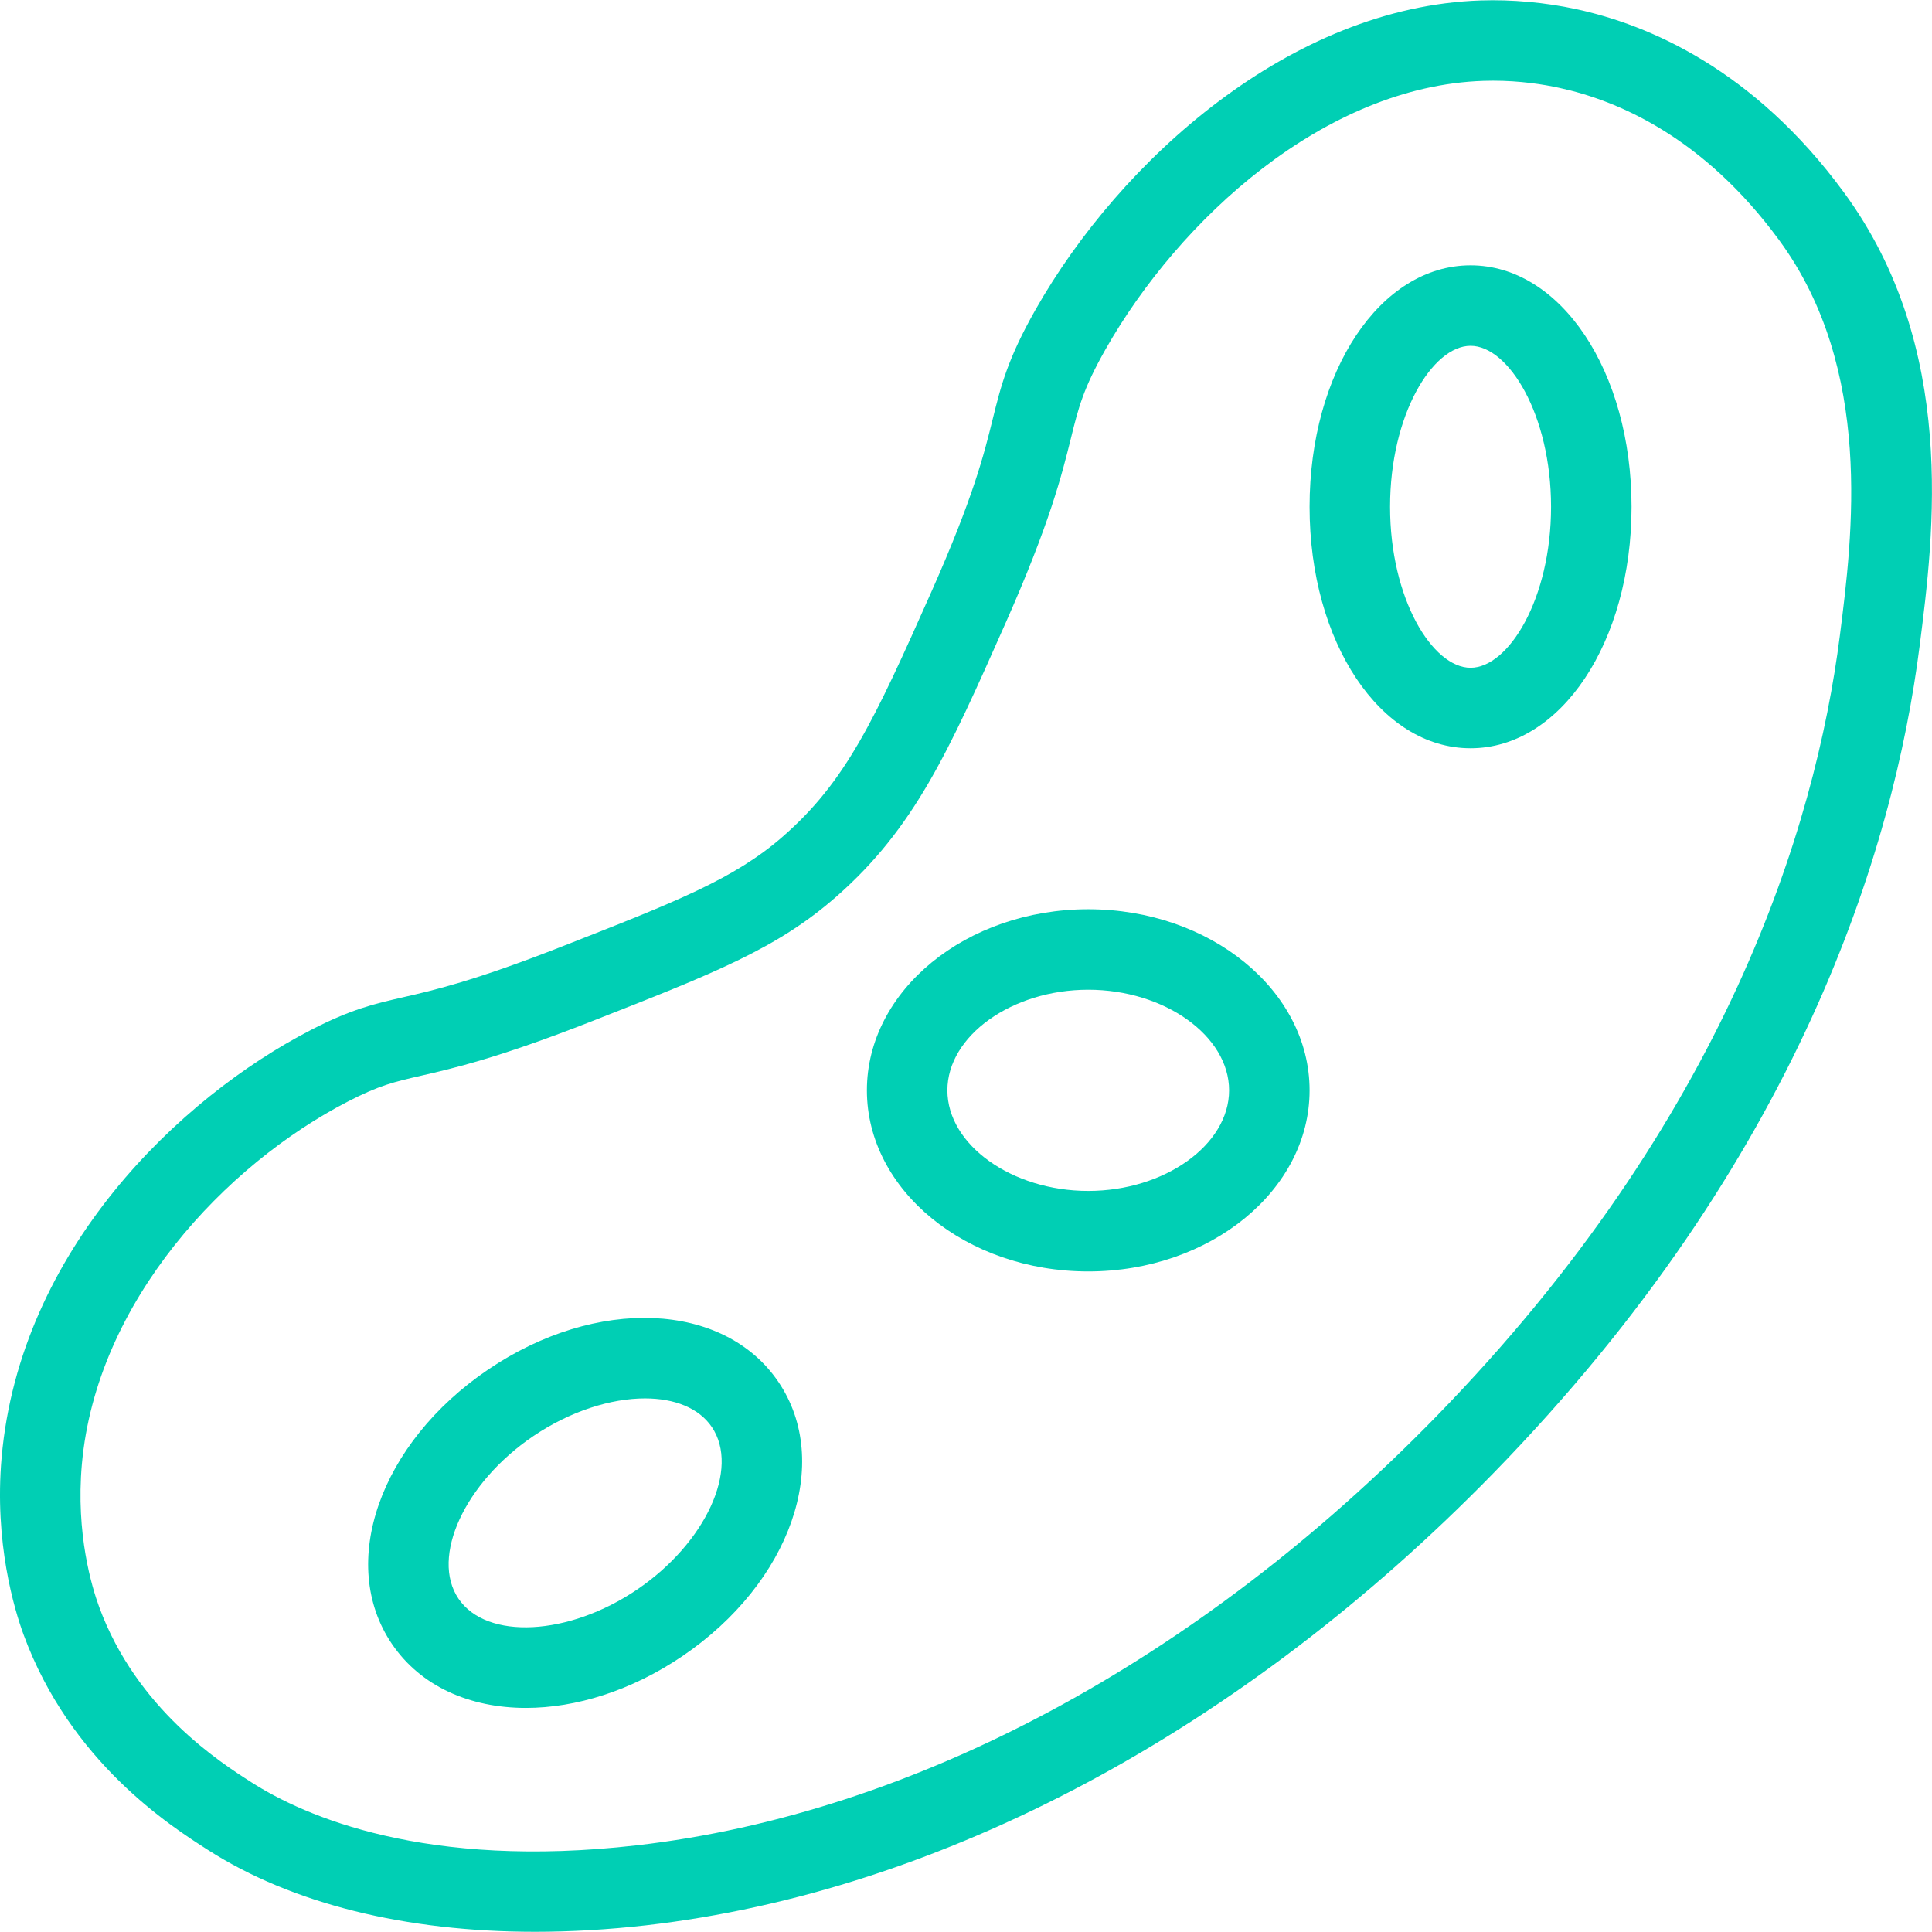
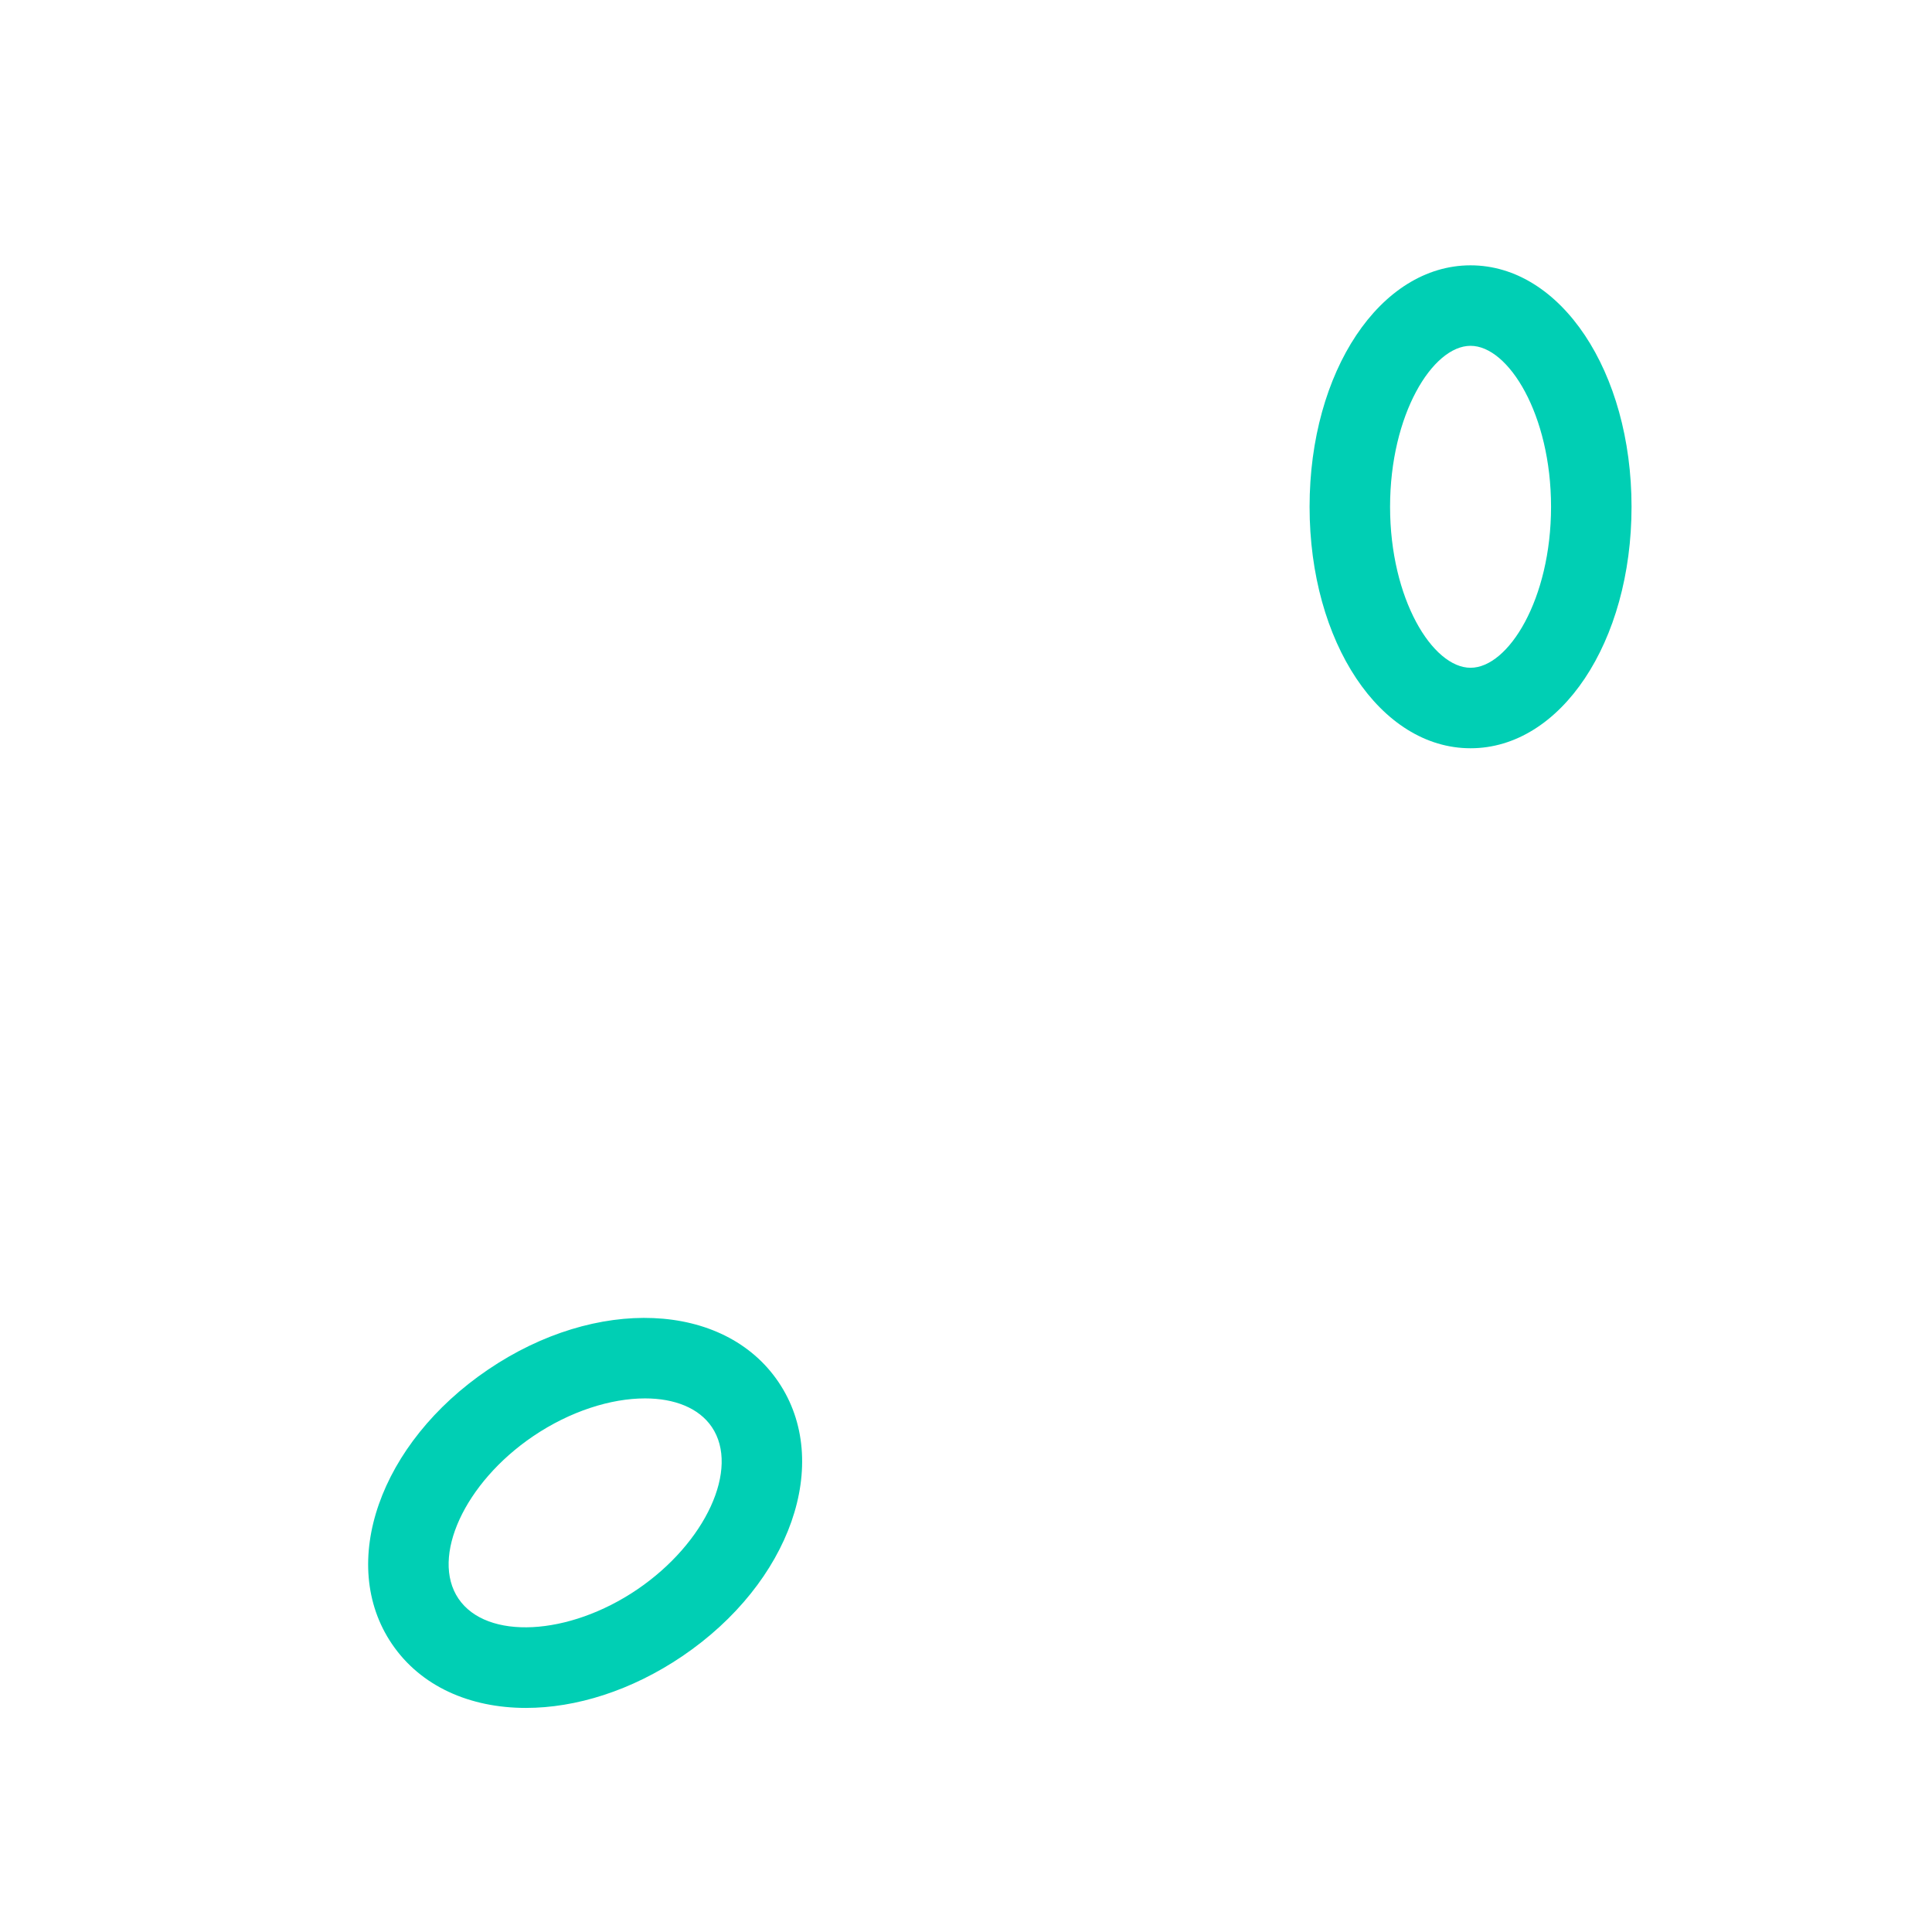
<svg xmlns="http://www.w3.org/2000/svg" width="48px" height="48px" viewBox="0 0 48.007 47.997" enable-background="new 0 0 48.007 47.997" xml:space="preserve">
-   <path fill="#00CFB4" d="M13.293,47.997c-3.215,0-6.035-0.697-8.122-2.031c-0.936-0.598-3.423-2.187-4.586-5.355 c-0.226-0.618-0.732-2.282-0.544-4.407c0.456-5.145,4.424-8.933,7.683-10.615c1.006-0.519,1.575-0.649,2.294-0.814 c0.744-0.17,1.763-0.404,3.941-1.259c2.86-1.122,4.293-1.684,5.501-2.741c1.553-1.36,2.254-2.853,3.693-6.096 c1.035-2.333,1.3-3.403,1.513-4.265c0.207-0.837,0.371-1.498,1.062-2.719c2.105-3.716,6.344-7.535,11.068-7.689 c0.777-0.025,1.596,0.049,2.367,0.215c1.795,0.387,4.41,1.49,6.657,4.557c2.826,3.851,2.234,8.494,1.88,11.267 c-0.648,5.087-3.012,12.779-10.58,20.544c-6.25,6.41-13.729,10.404-21.063,11.247C15.111,47.943,14.186,47.997,13.293,47.997 M37.1,2c-0.078,0-0.157,0.001-0.238,0.004c-3.948,0.129-7.563,3.446-9.393,6.675c-0.556,0.982-0.671,1.446-0.861,2.216 c-0.22,0.887-0.521,2.102-1.627,4.595c-1.405,3.168-2.254,5.08-4.203,6.788c-1.471,1.288-3.012,1.893-6.083,3.098 c-2.322,0.91-3.424,1.163-4.229,1.348c-0.672,0.154-1.042,0.239-1.825,0.644c-3.03,1.563-6.248,4.957-6.607,9.013 c-0.153,1.724,0.249,3.051,0.429,3.542c0.931,2.536,3.005,3.861,3.785,4.36c1.321,0.844,4.325,2.169,9.581,1.565 c6.878-0.791,13.93-4.574,19.859-10.655c7.183-7.369,9.418-14.617,10.029-19.4c0.315-2.478,0.845-6.625-1.509-9.832 c-1.877-2.559-4.008-3.47-5.467-3.784C38.358,2.093,37.777,2,37.1,2" />
  <path fill="#00CFB4" d="M36.541,18.588c-2.244,0-4-2.636-4-6s1.756-6,4-6c2.242,0,4,2.636,4,6S38.783,18.588,36.541,18.588 M36.541,8.588c-0.944,0-2,1.71-2,4s1.056,4,2,4c0.943,0,2-1.71,2-4S37.484,8.588,36.541,8.588" />
-   <path fill="#00CFB4" d="M27.041,31.588c-3.034,0-5.5-2.019-5.5-4.5s2.467-4.5,5.5-4.5c3.032,0,5.5,2.019,5.5,4.5 S30.073,31.588,27.041,31.588 M27.041,24.588c-1.897,0-3.5,1.145-3.5,2.5s1.603,2.5,3.5,2.5c1.896,0,3.5-1.145,3.5-2.5 S28.937,24.588,27.041,24.588" />
  <path fill="#00CFB4" d="M13.069,42.434c-1.393,0-2.616-0.535-3.331-1.591c-1.354-1.997-0.304-4.99,2.389-6.815 c2.692-1.826,5.863-1.691,7.215,0.305c1.353,1.996,0.305,4.991-2.388,6.816C15.685,42.008,14.31,42.434,13.069,42.434 M16.027,34.743c-0.848,0-1.86,0.318-2.778,0.939c-1.706,1.156-2.555,3.006-1.856,4.038c0.7,1.031,2.733,0.929,4.439-0.228 c1.705-1.157,2.555-3.006,1.855-4.039C17.364,34.978,16.756,34.743,16.027,34.743" />
</svg>